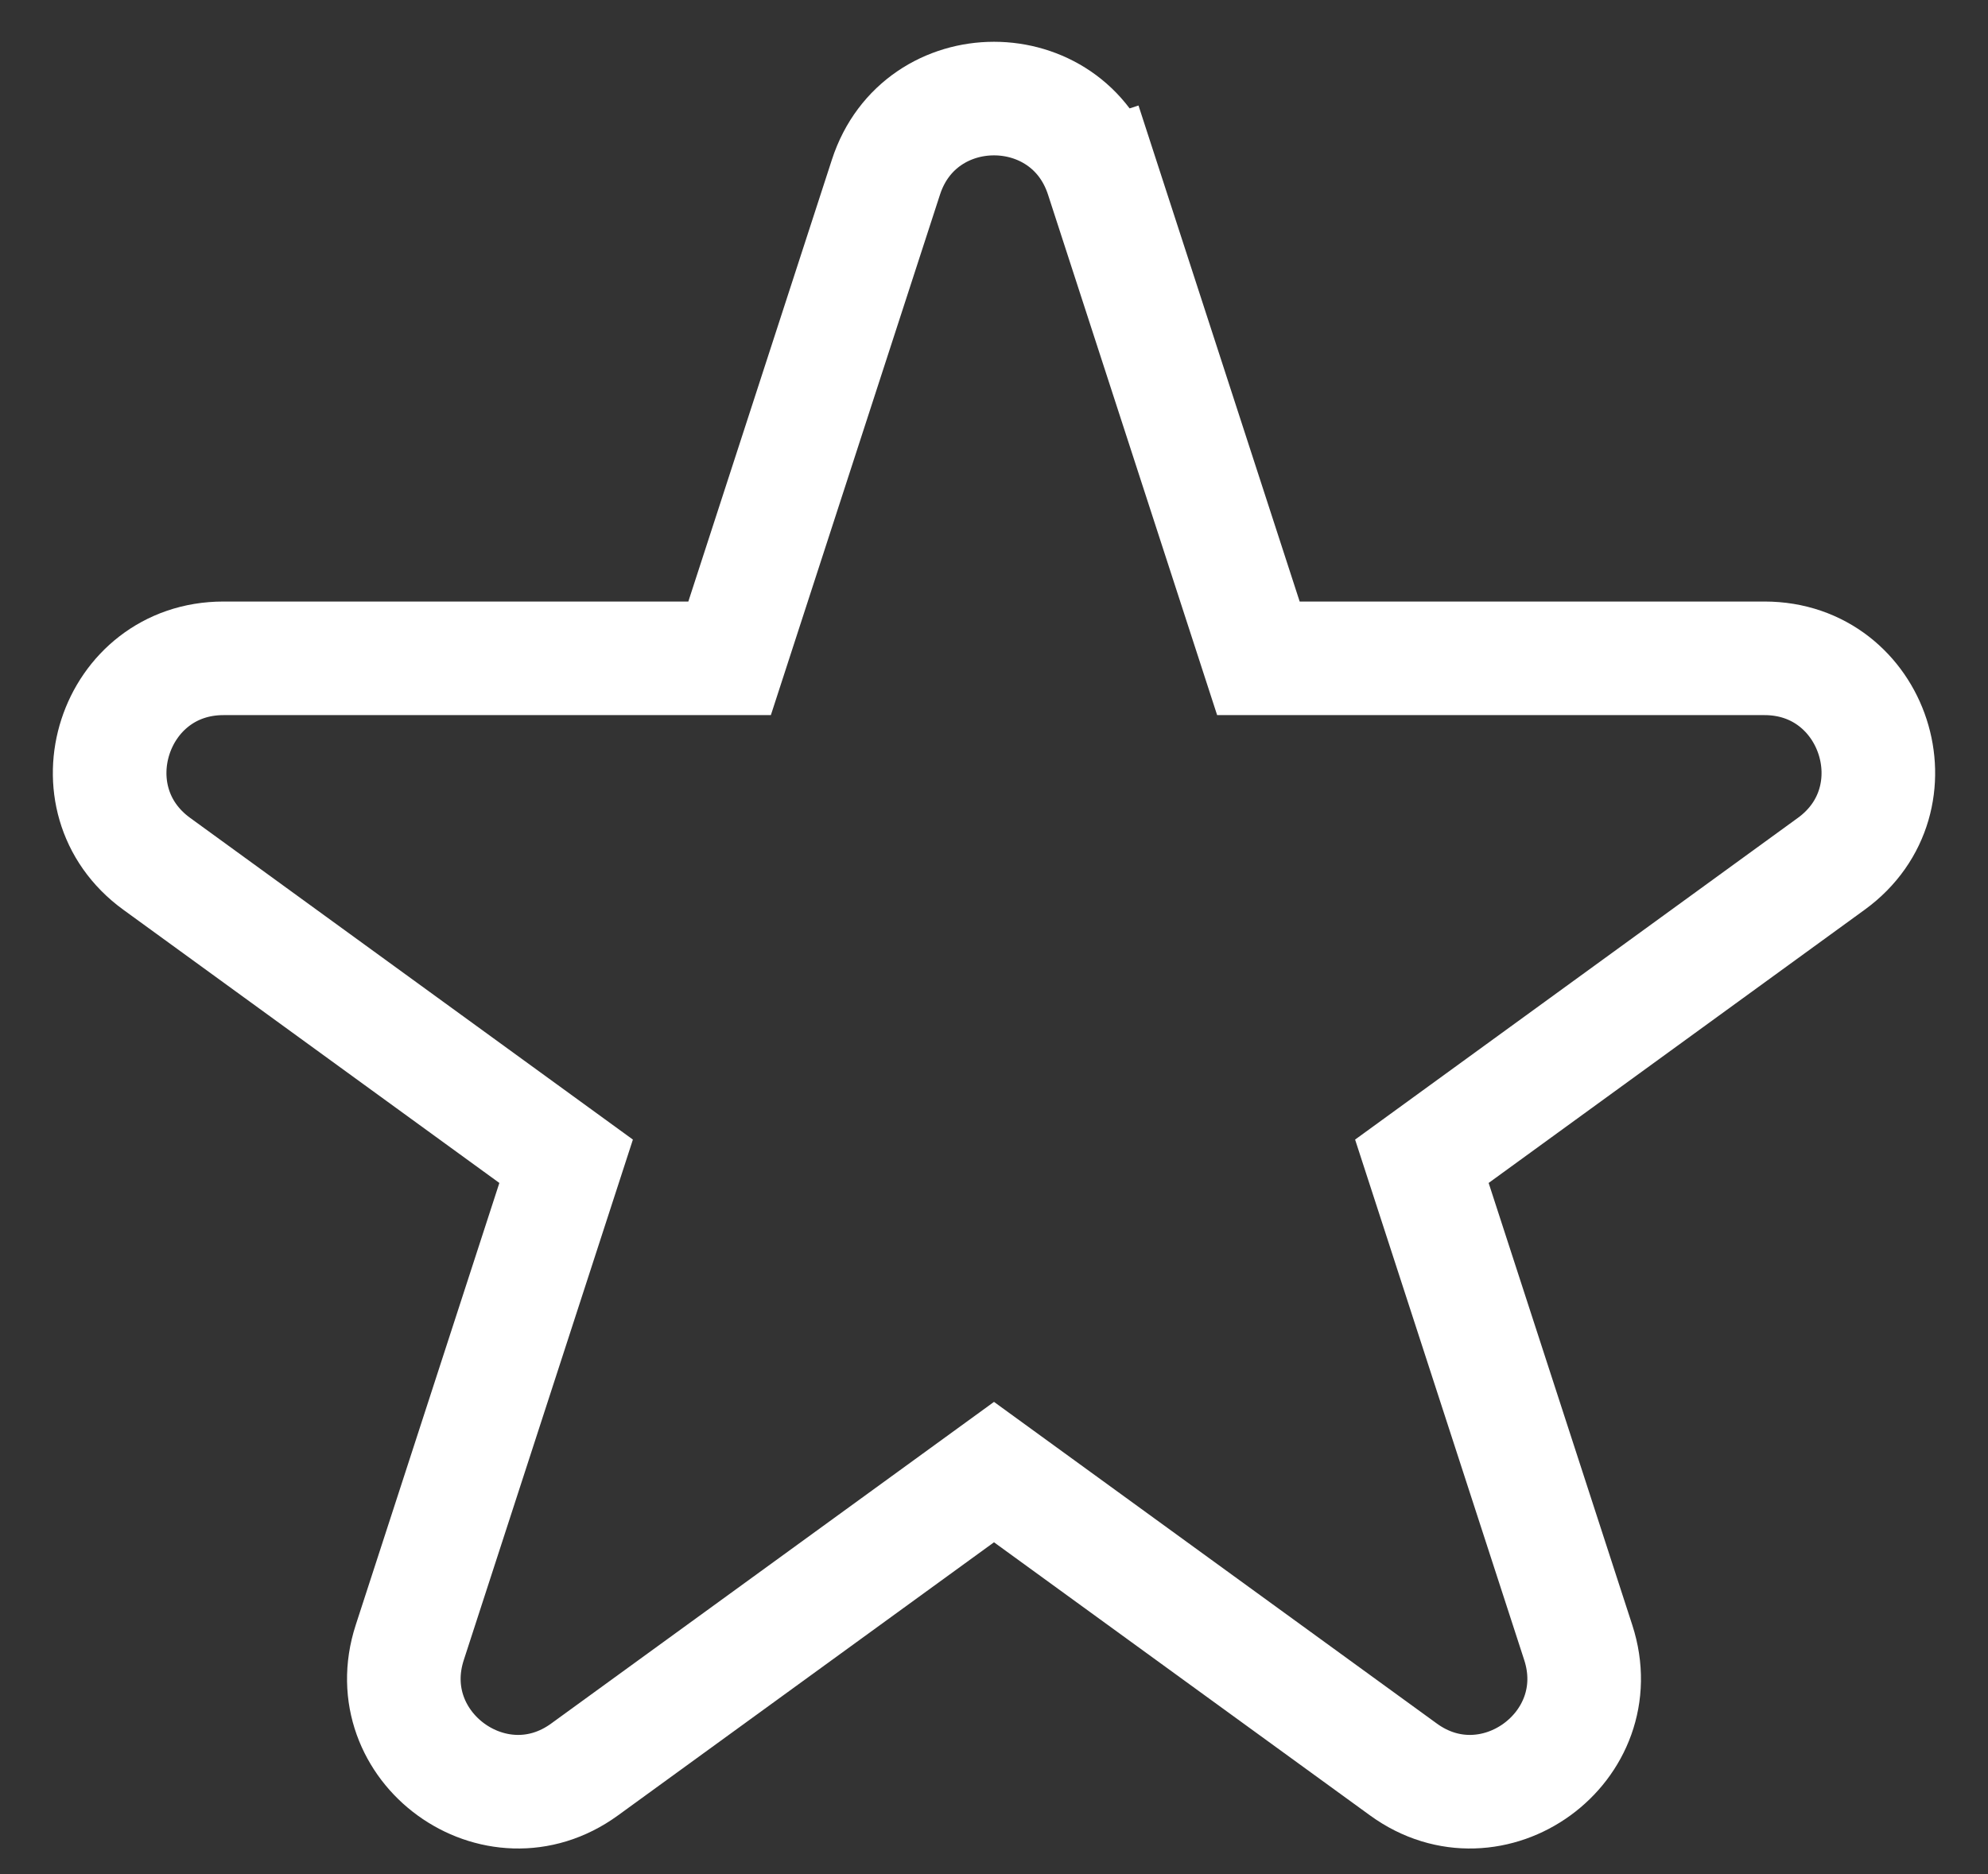
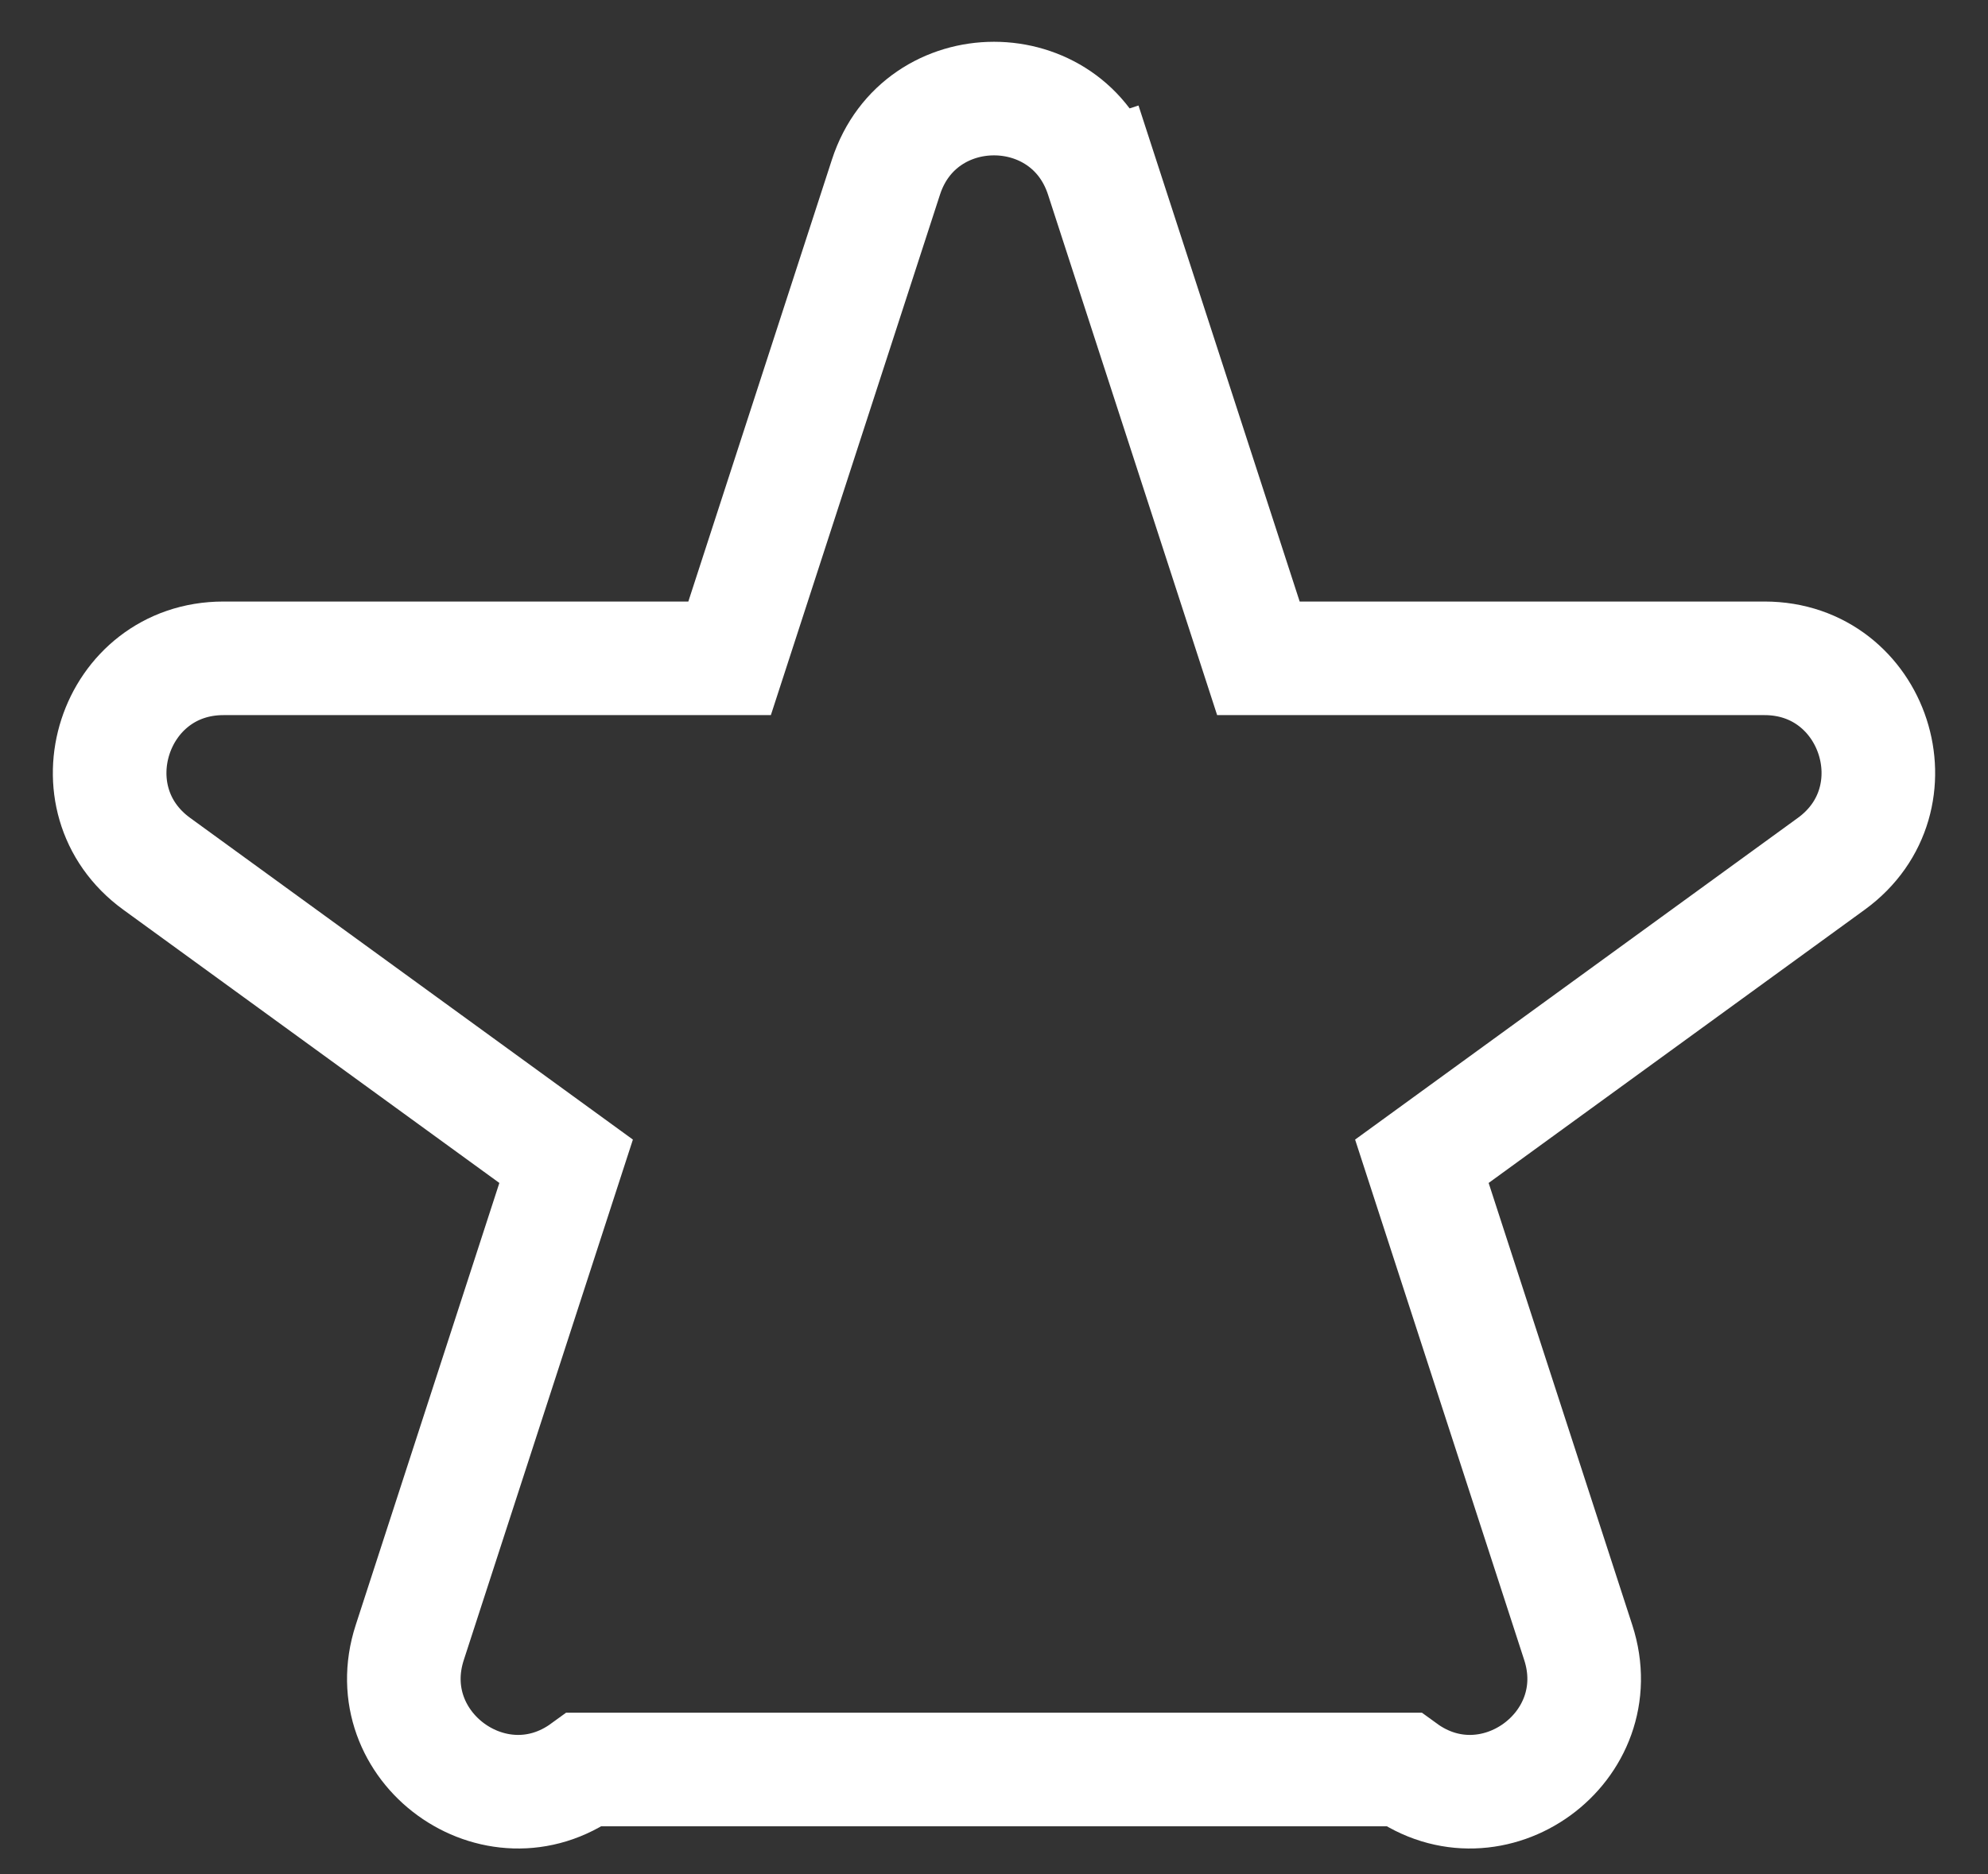
<svg xmlns="http://www.w3.org/2000/svg" width="35" height="33" viewBox="0 0 35 33" fill="none">
  <rect x="0" y="0" width="35" height="33" fill="#333333" stroke="none" />
-   <path d="M18.451 3.427L19.402 3.118C18.803 1.275 16.197 1.275 15.598 3.118L12.845 11.592L3.934 11.592C1.997 11.592 1.191 14.071 2.759 15.21L9.967 20.448L7.214 28.922C6.615 30.764 8.724 32.297 10.291 31.158L17.5 25.921L24.709 31.158C26.276 32.297 28.385 30.764 27.786 28.922L25.033 20.448L32.241 15.21C33.809 14.071 33.003 11.592 31.066 11.592L22.155 11.592L19.402 3.118L18.451 3.427Z" stroke="white" stroke-width="2" />
+   <path d="M18.451 3.427L19.402 3.118C18.803 1.275 16.197 1.275 15.598 3.118L12.845 11.592L3.934 11.592C1.997 11.592 1.191 14.071 2.759 15.21L9.967 20.448L7.214 28.922C6.615 30.764 8.724 32.297 10.291 31.158L24.709 31.158C26.276 32.297 28.385 30.764 27.786 28.922L25.033 20.448L32.241 15.21C33.809 14.071 33.003 11.592 31.066 11.592L22.155 11.592L19.402 3.118L18.451 3.427Z" stroke="white" stroke-width="2" />
</svg>